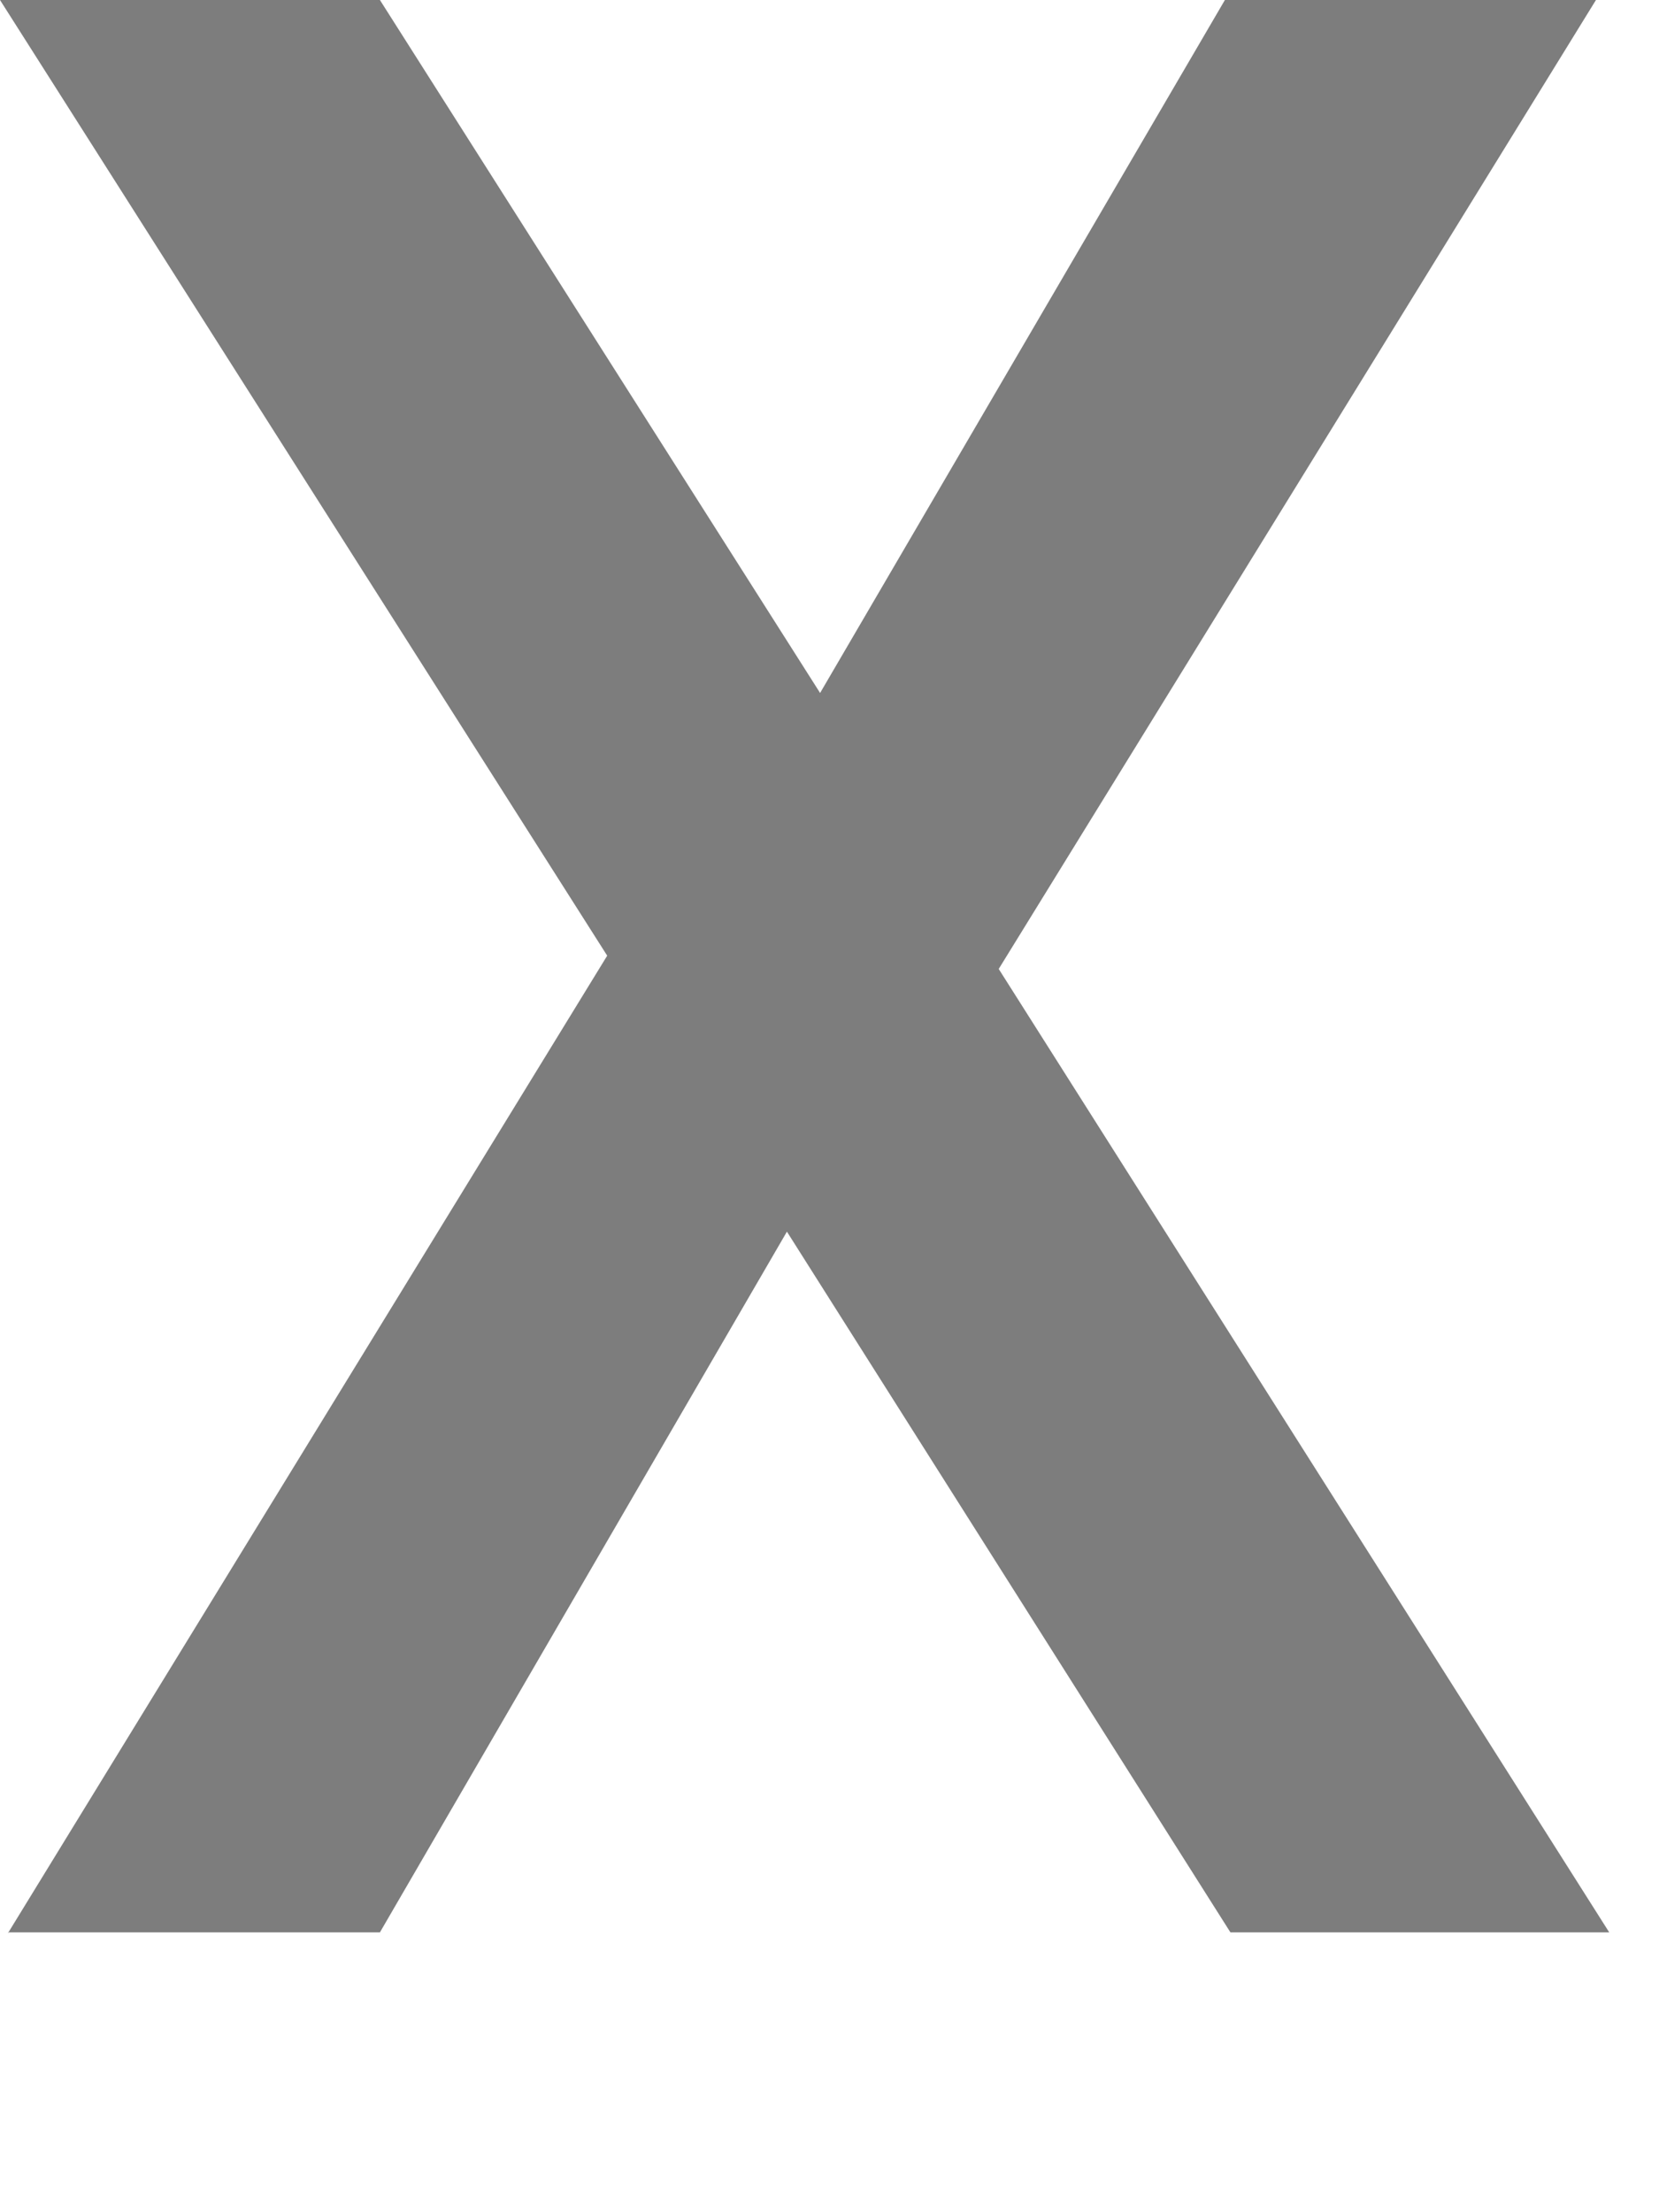
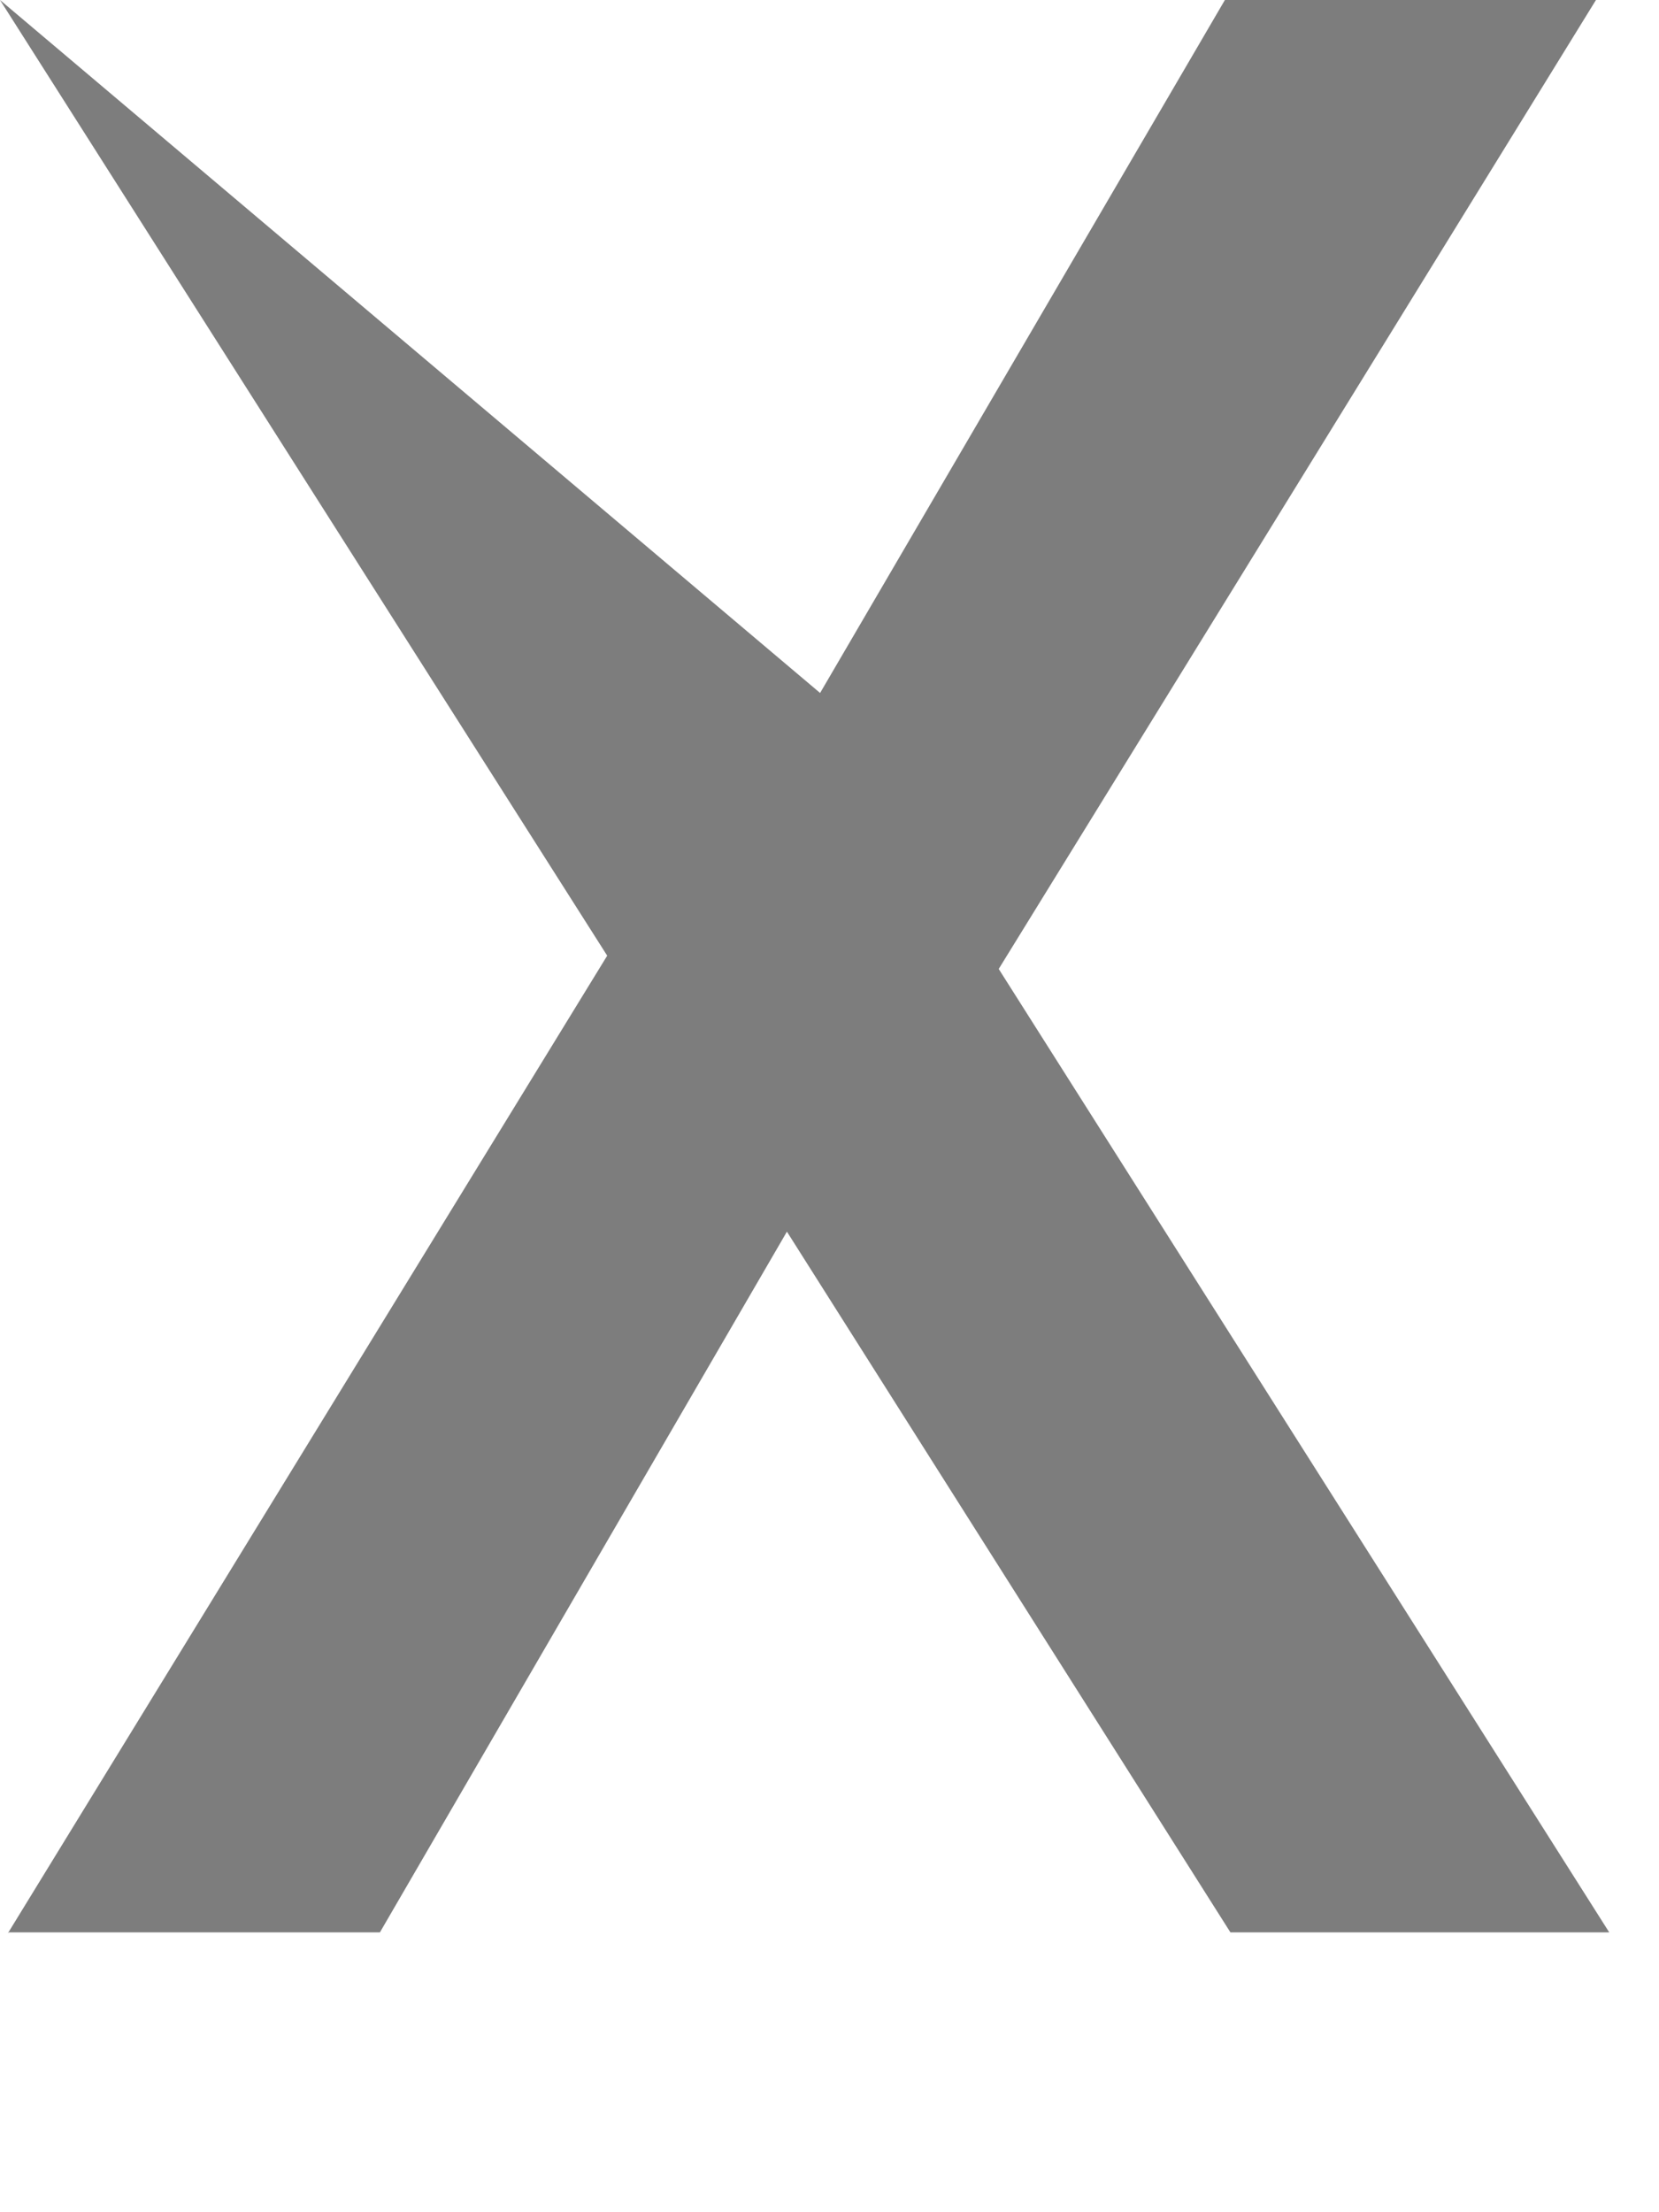
<svg xmlns="http://www.w3.org/2000/svg" fill="none" height="100%" overflow="visible" preserveAspectRatio="none" style="display: block;" viewBox="0 0 3 4" width="100%">
-   <path d="M0.014 3.496L1.098 1.728L0 0H0.687L1.483 1.253L2.215 0H2.886L1.806 1.752L2.91 3.494H2.225L1.423 2.227L0.687 3.494H0.016L0.014 3.496Z" fill="#7D7D7D" id="Vector" />
+   <path d="M0.014 3.496L1.098 1.728L0 0L1.483 1.253L2.215 0H2.886L1.806 1.752L2.91 3.494H2.225L1.423 2.227L0.687 3.494H0.016L0.014 3.496Z" fill="#7D7D7D" id="Vector" />
</svg>